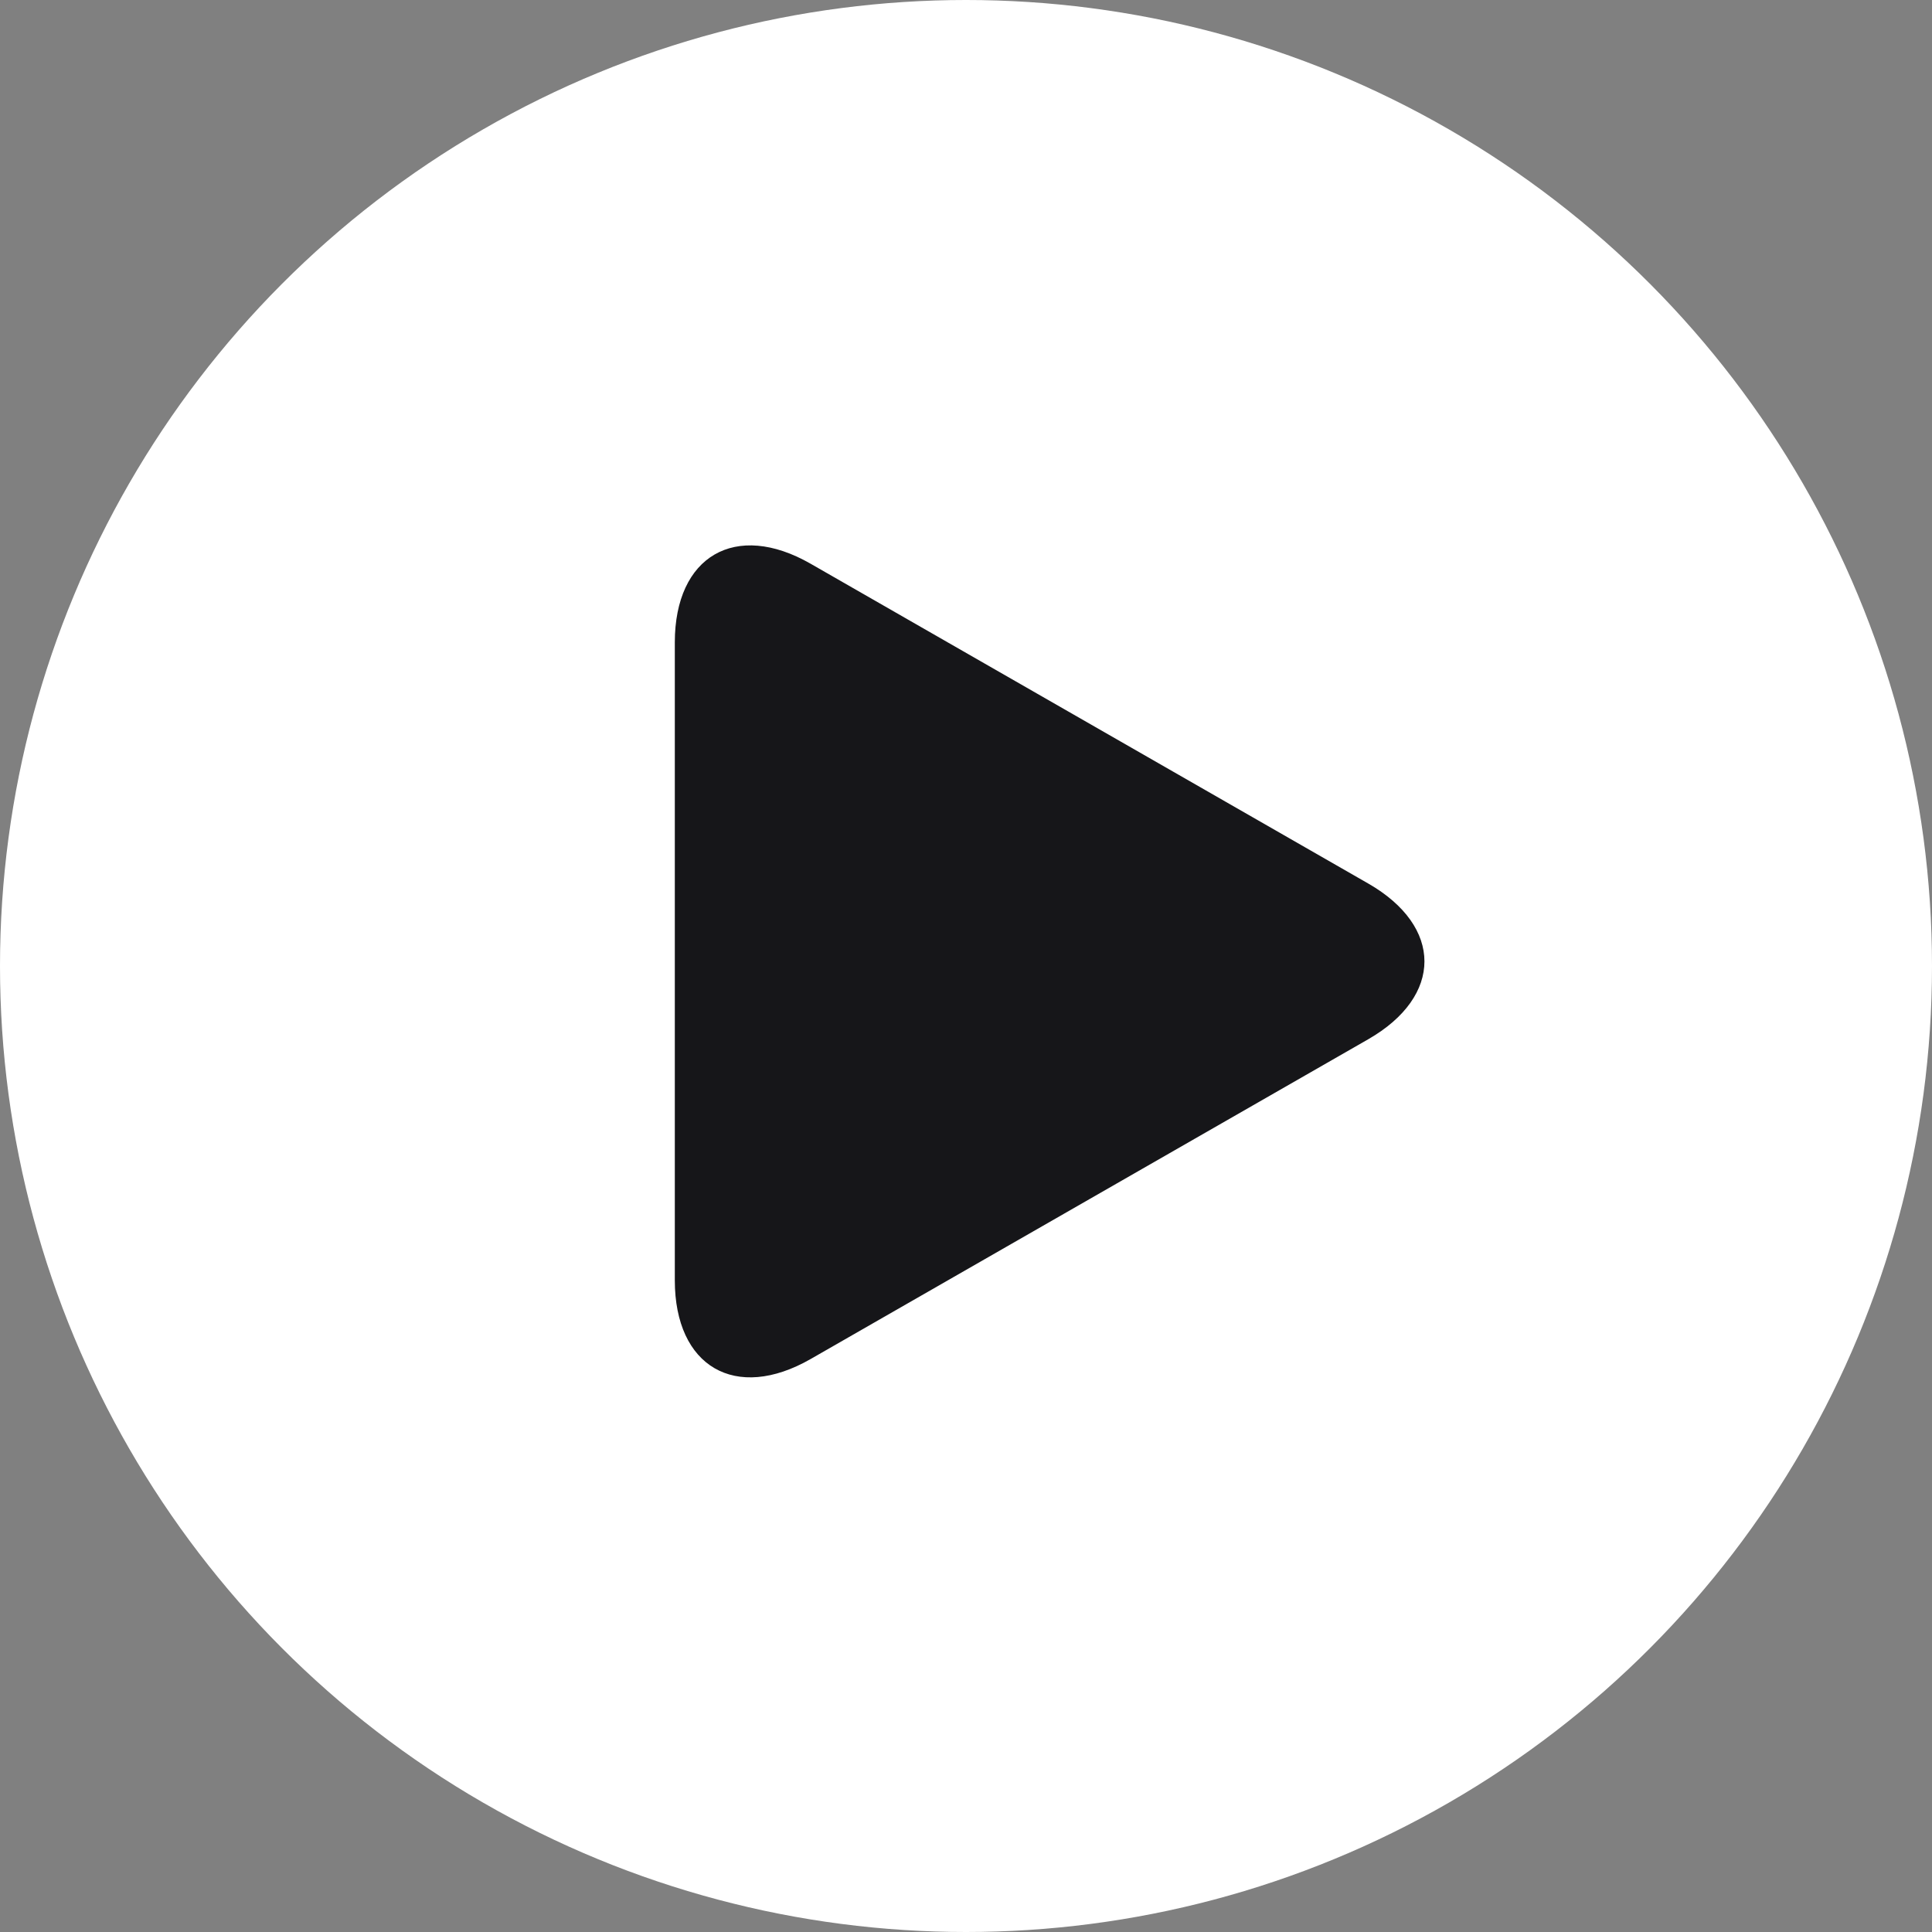
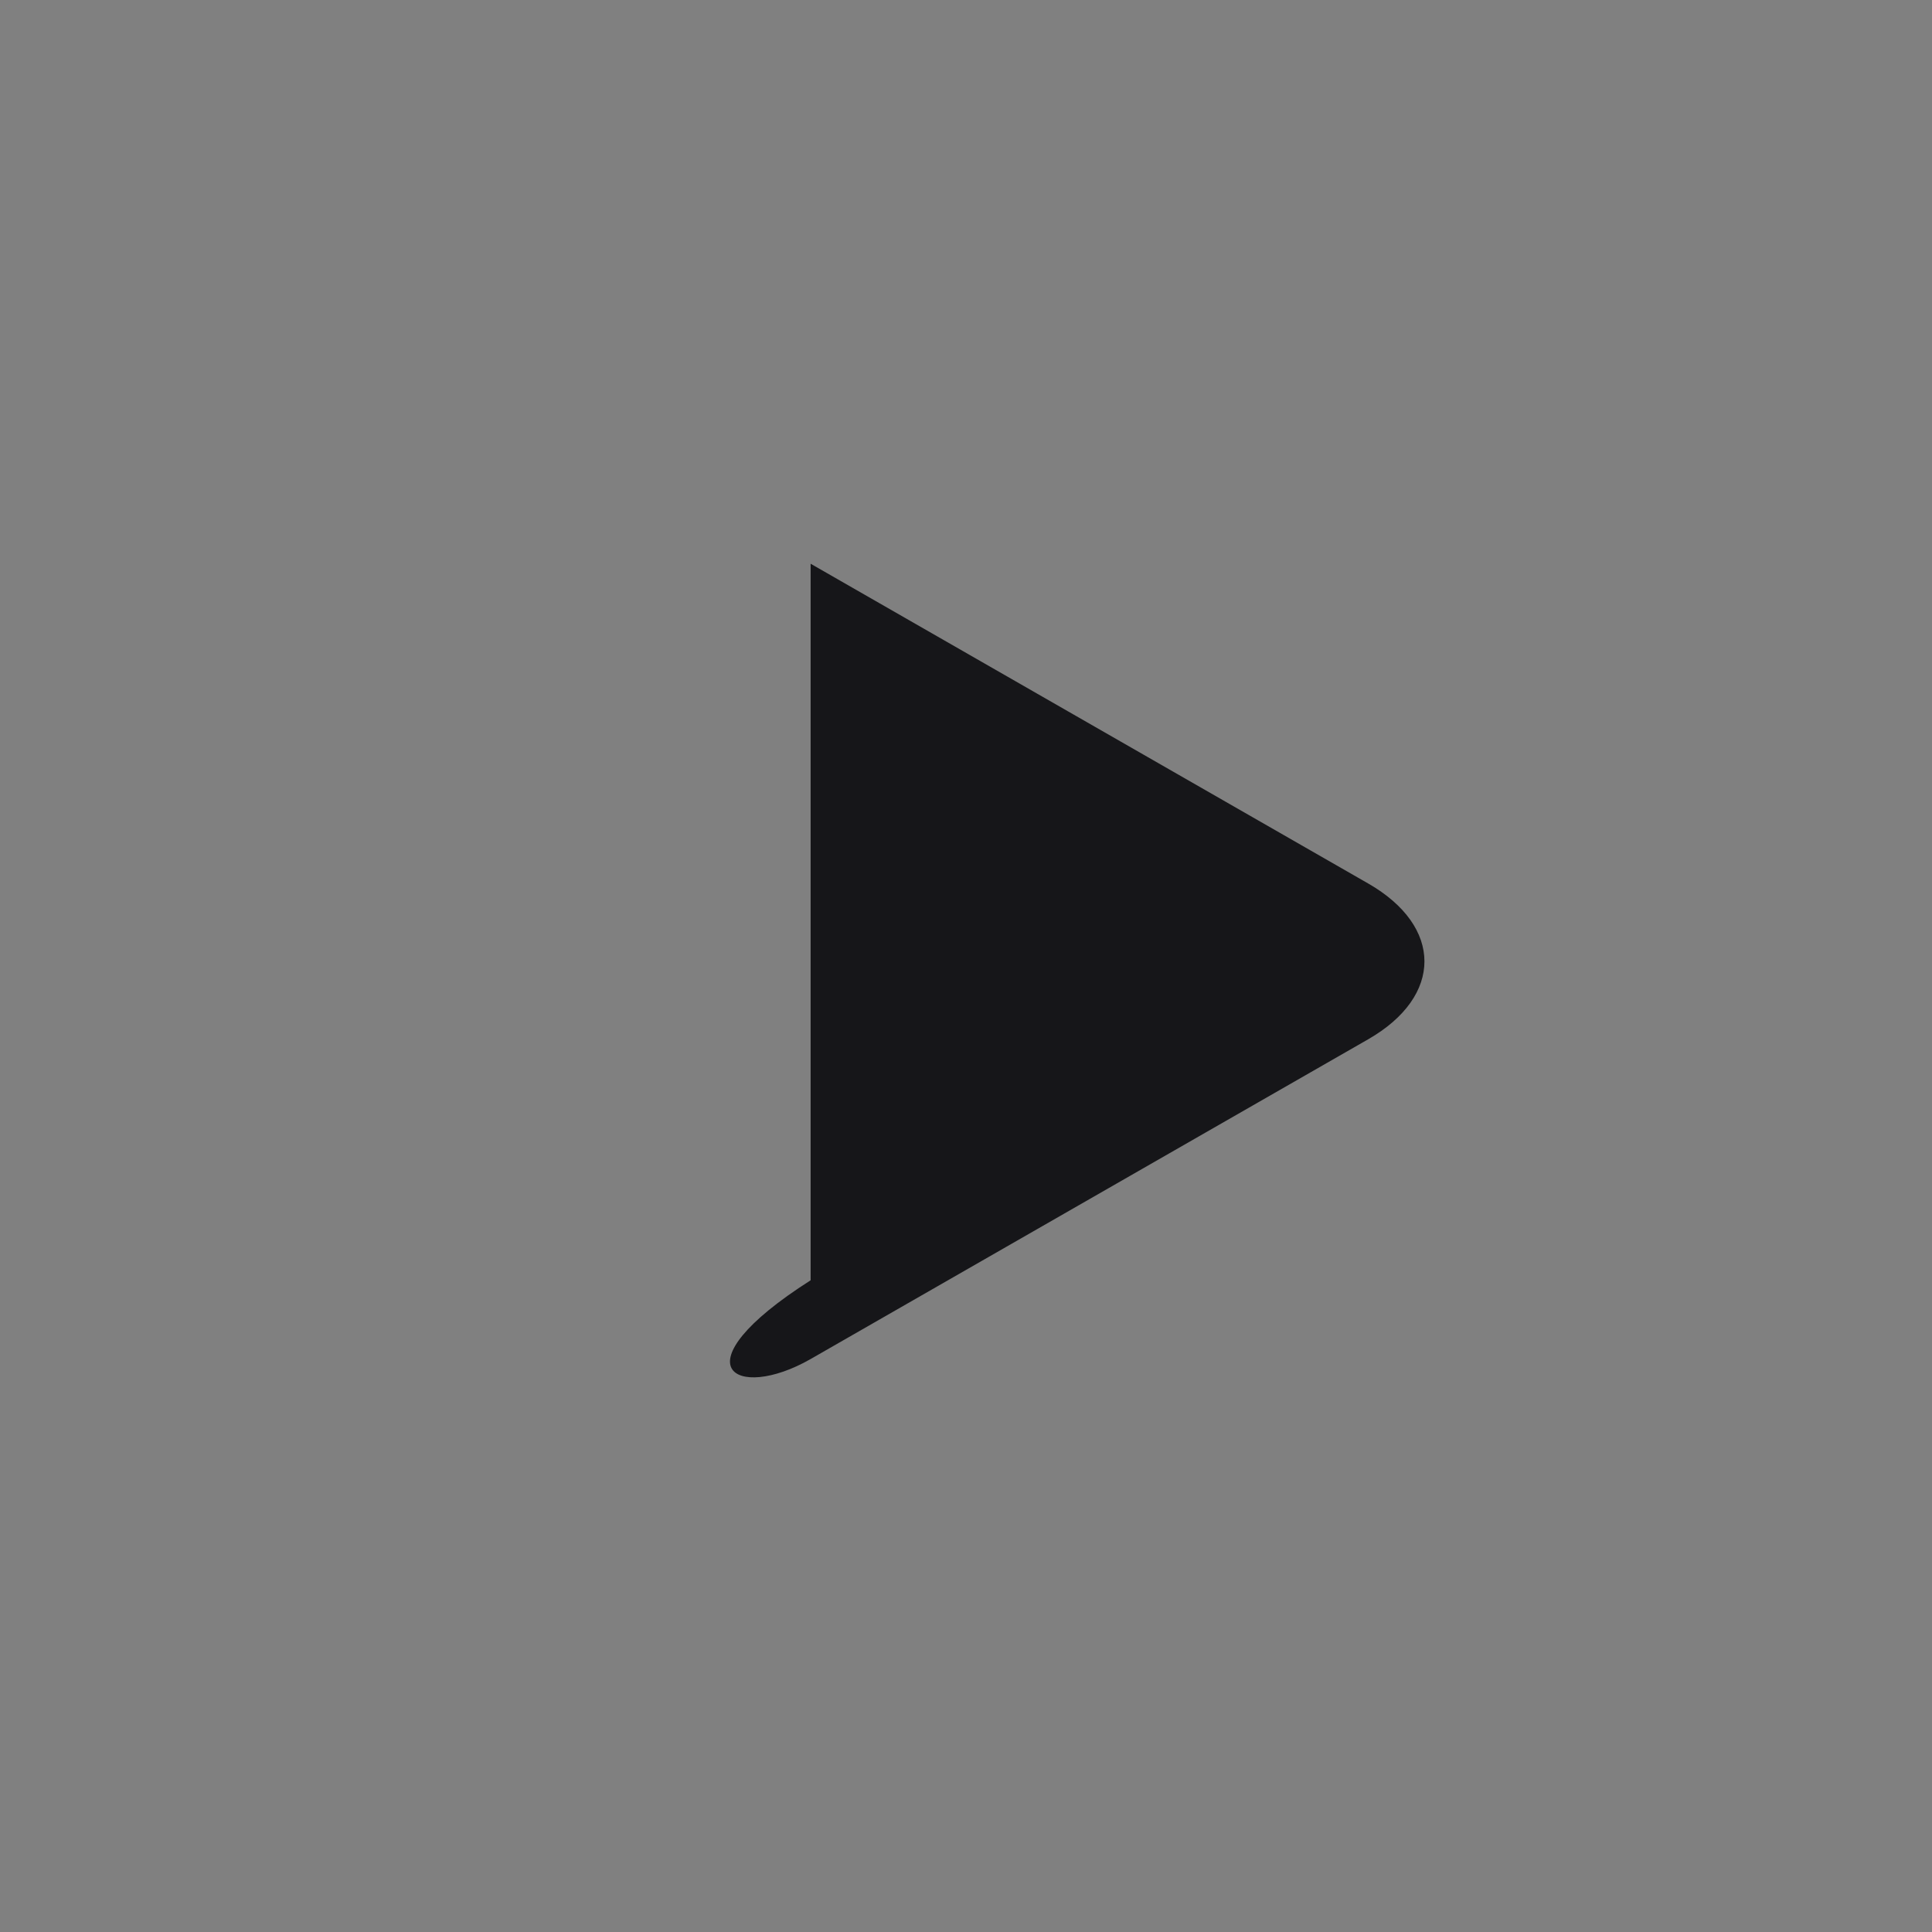
<svg xmlns="http://www.w3.org/2000/svg" width="209" height="209" viewBox="0 0 209 209" fill="none">
  <rect x="0" y="0" width="209" height="209" fill="#808080" stroke="none" />
-   <circle cx="104.5" cy="104.5" r="104.5" fill="white" />
-   <path d="M87.692 60.984C79.578 56.33 73 60.143 73 69.494V138.499C73 147.86 79.578 151.668 87.692 147.018L148.007 112.428C156.123 107.772 156.123 100.229 148.007 95.574L87.692 60.984Z" fill="#161619" />
+   <path d="M87.692 60.984V138.499C73 147.86 79.578 151.668 87.692 147.018L148.007 112.428C156.123 107.772 156.123 100.229 148.007 95.574L87.692 60.984Z" fill="#161619" />
</svg>